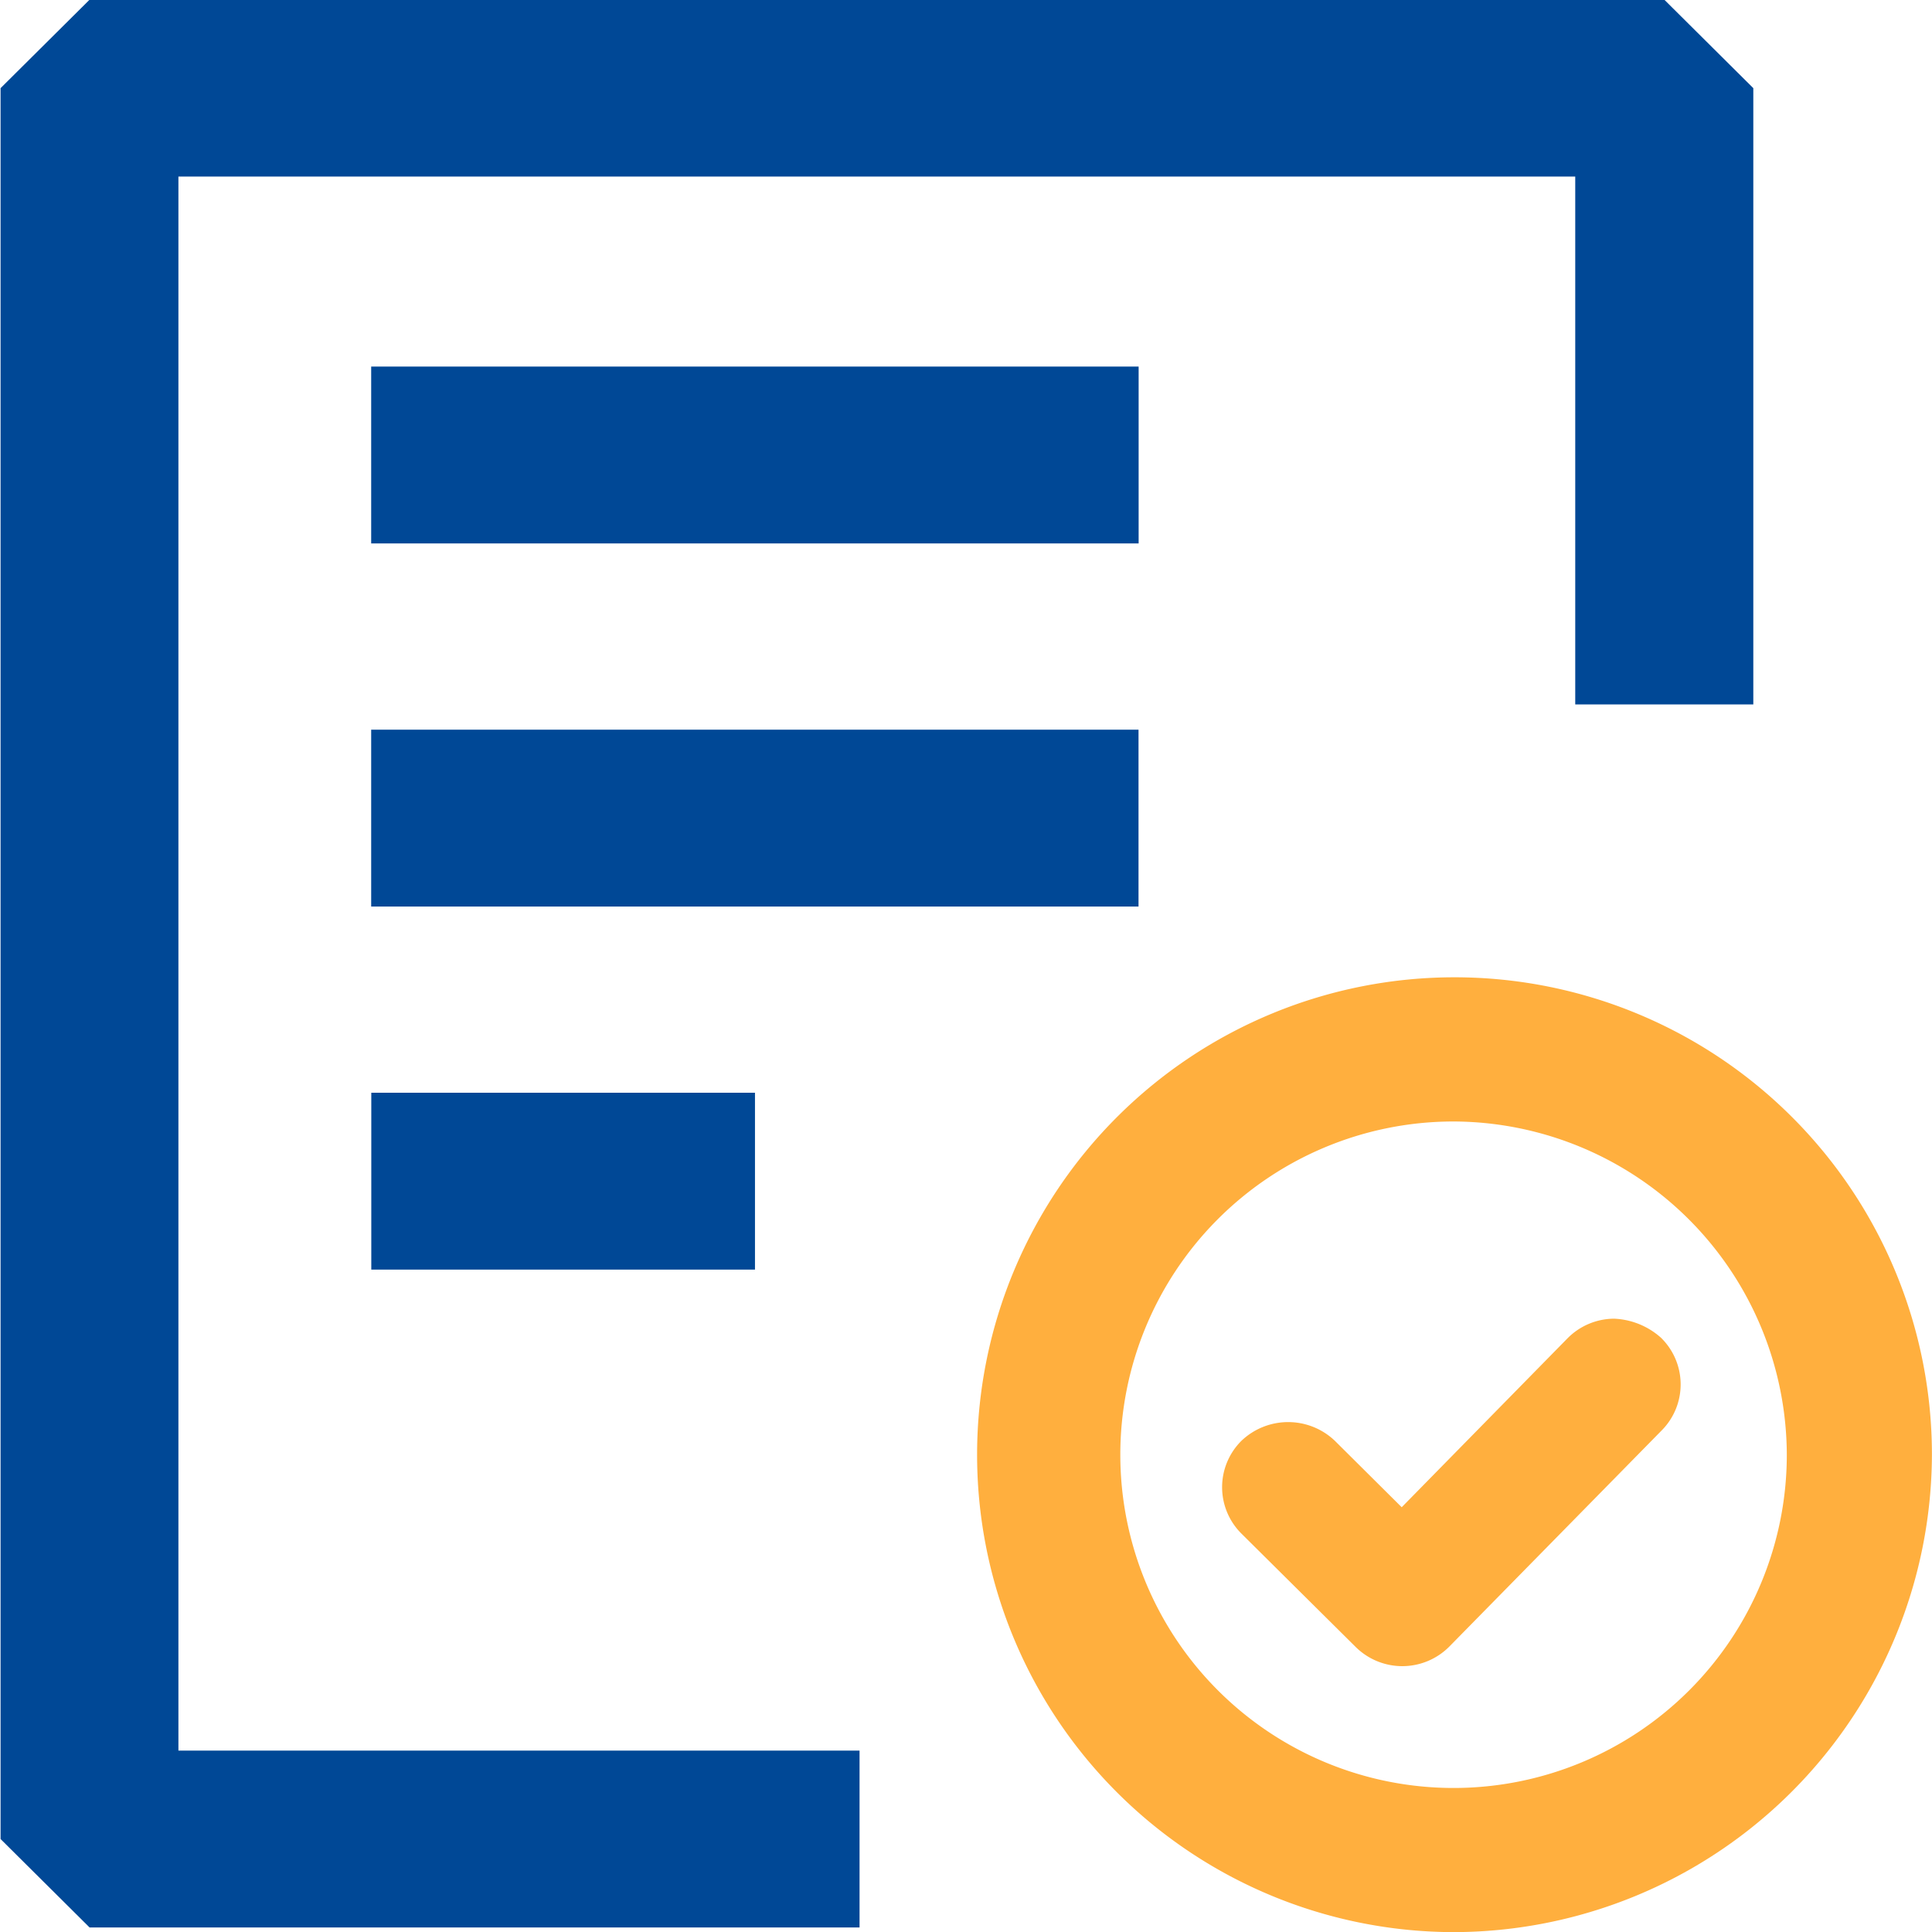
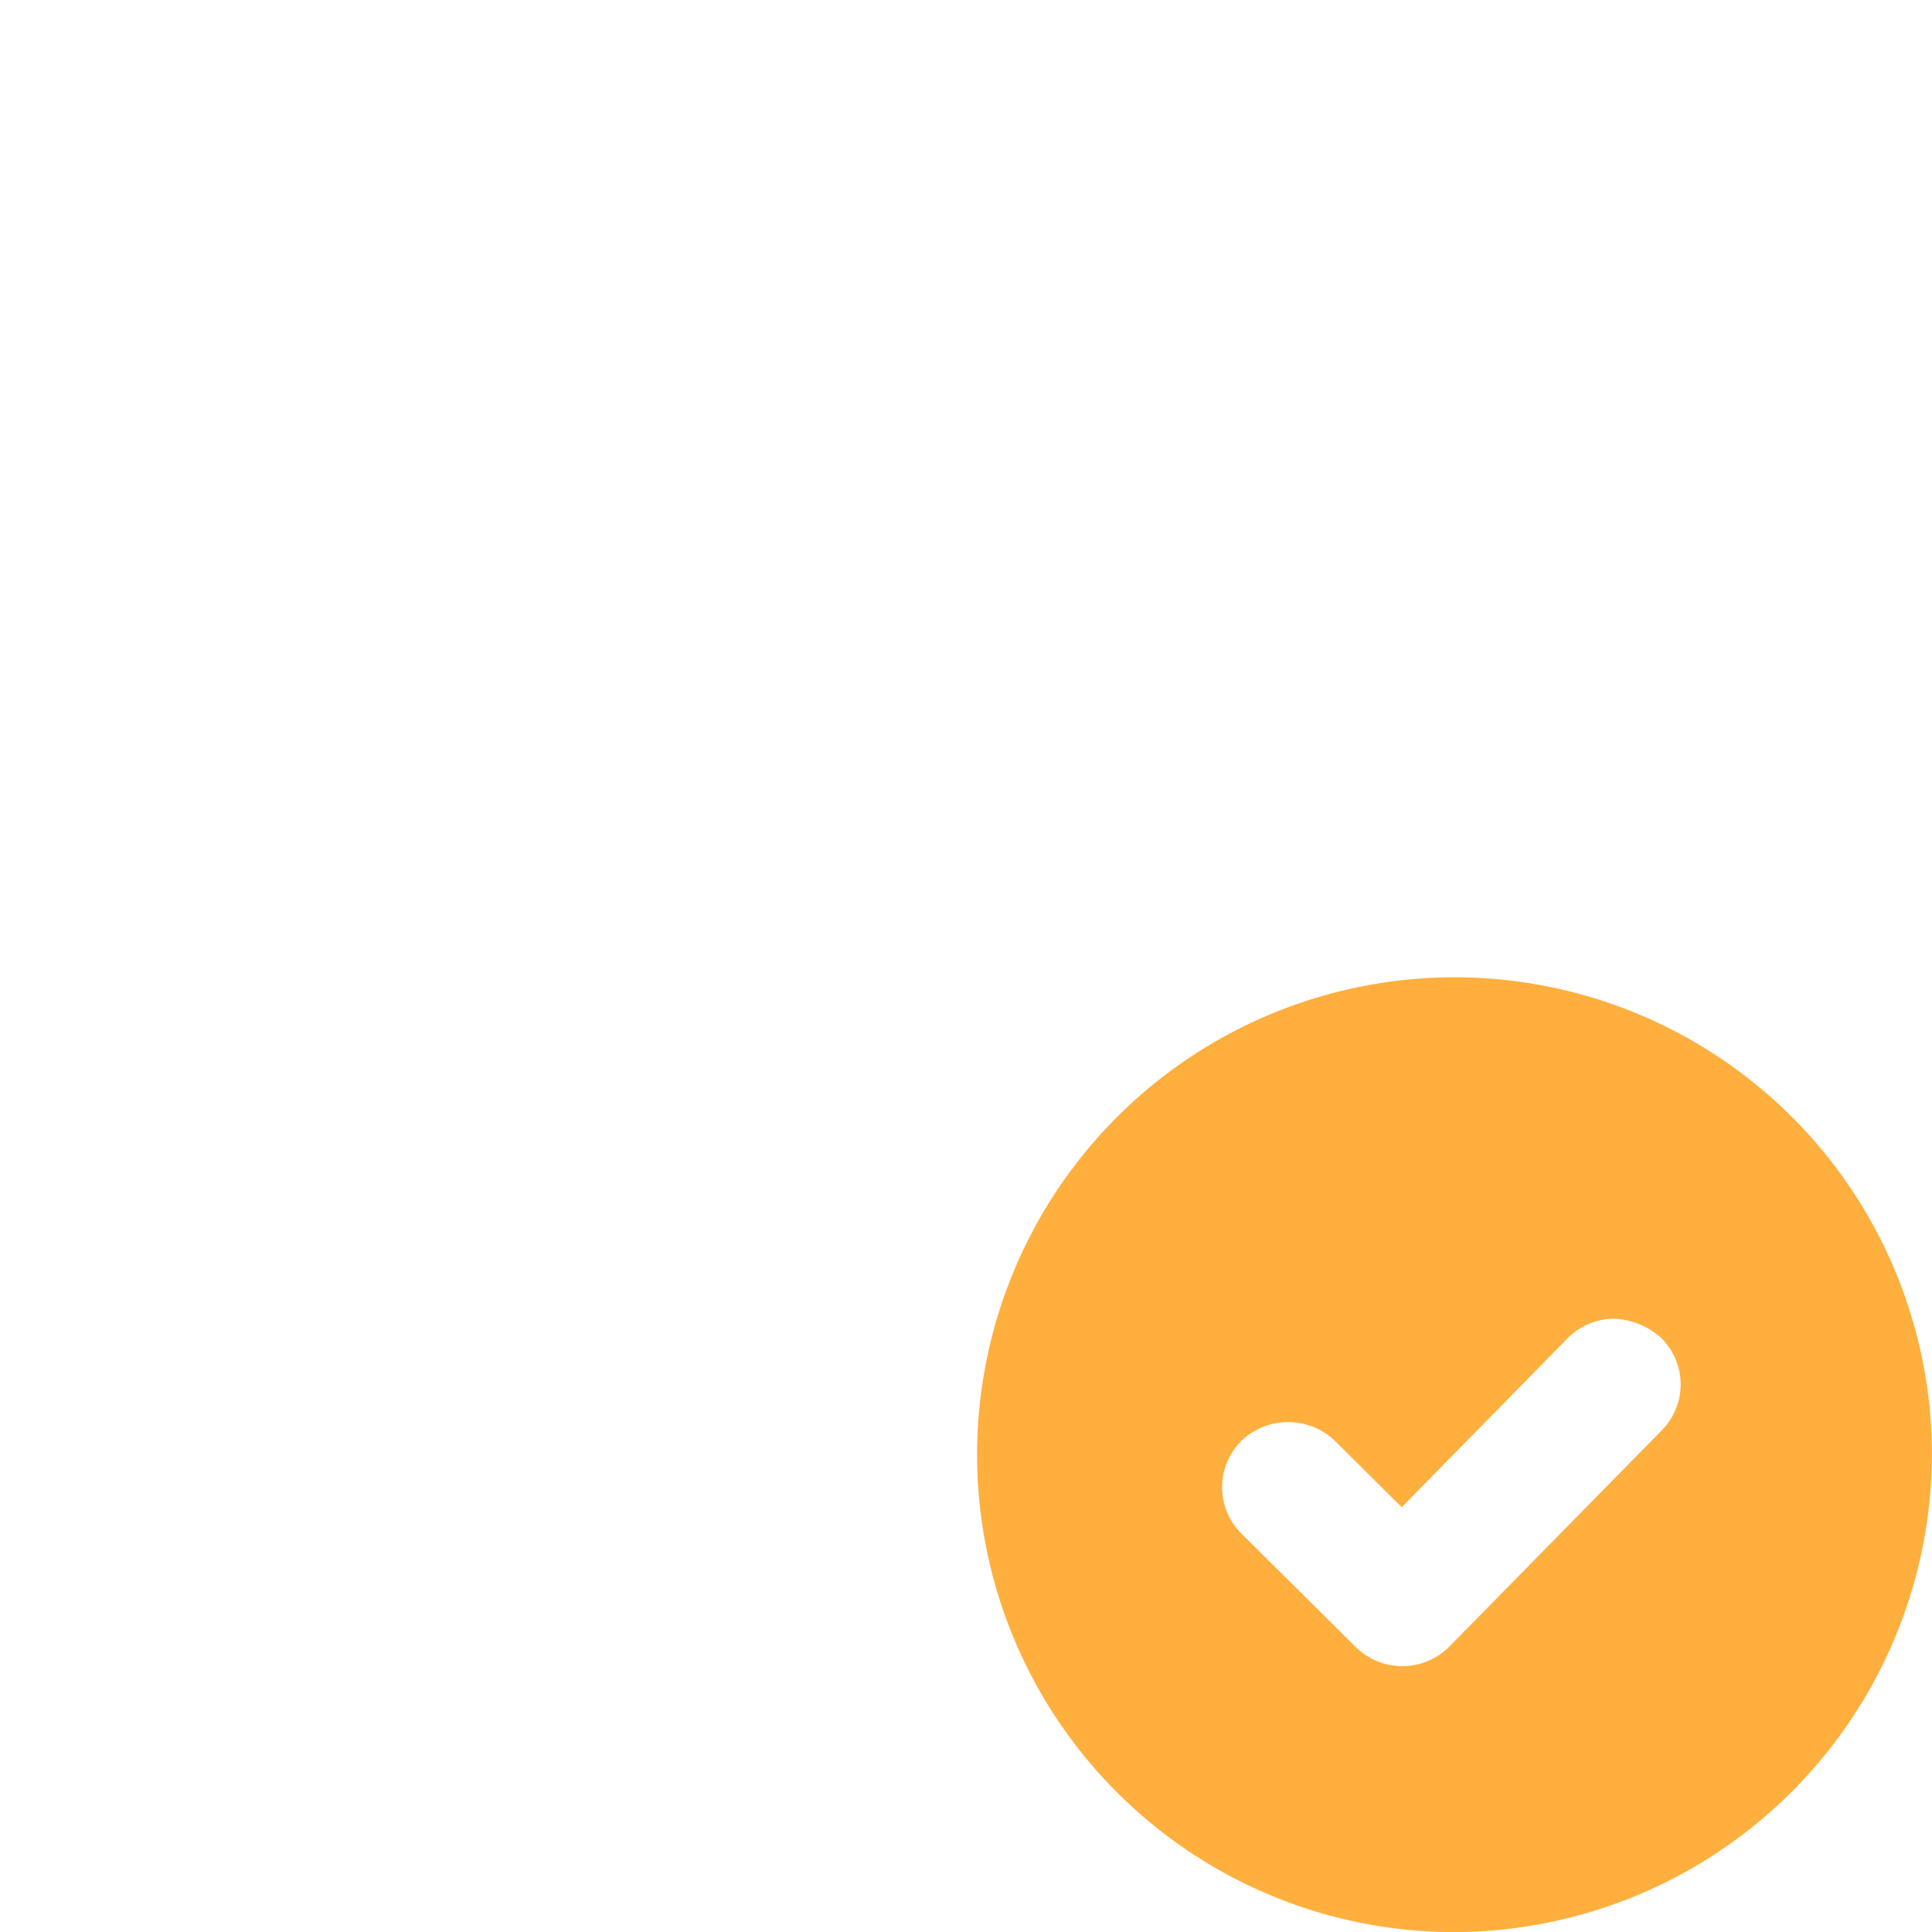
<svg xmlns="http://www.w3.org/2000/svg" id="组_105" data-name="组 105" width="50.937" height="50.938" viewBox="0 0 50.937 50.938">
  <defs>
    <style>
      .cls-1 {
        fill: #ffaf3e;
      }

      .cls-1, .cls-2 {
        fill-rule: evenodd;
      }

      .cls-2 {
        fill: #004896;
      }
    </style>
  </defs>
-   <path id="形状_906" data-name="形状 906" class="cls-1" d="M807.234,511.94a12.587,12.587,0,1,1,12.67-12.586A12.628,12.628,0,0,1,807.234,511.94Zm0-21.372a8.786,8.786,0,1,0,8.844,8.786A8.814,8.814,0,0,0,807.234,490.568Zm-0.048,13.838a1.747,1.747,0,0,1-2.477.014l-3.01-2.987a1.723,1.723,0,0,1,0-2.446,1.784,1.784,0,0,1,2.464,0l1.762,1.751,4.368-4.45a1.739,1.739,0,0,1,1.229-.521,1.977,1.977,0,0,1,1.236.5,1.72,1.72,0,0,1,.025,2.442Z" transform="translate(-768.969 -461)" />
-   <path id="形状_906_拷贝" data-name="形状 906 拷贝" class="cls-2" d="M810.5,479.573V465.655H773.673v41.5h17.958v4.663h-20.3l-2.347-2.332V463.324l2.347-2.332h41.517l2.347,2.332v16.249H810.5Zm-31.742,14.9v-4.663h10.116v4.663H778.755Zm0-23.808h20.231v4.663H778.755v-4.663Zm20.231,14.236H778.755v-4.663h20.231v4.663Z" transform="translate(-768.969 -461)" />
+   <path id="形状_906" data-name="形状 906" class="cls-1" d="M807.234,511.94a12.587,12.587,0,1,1,12.67-12.586A12.628,12.628,0,0,1,807.234,511.94Zm0-21.372A8.814,8.814,0,0,0,807.234,490.568Zm-0.048,13.838a1.747,1.747,0,0,1-2.477.014l-3.01-2.987a1.723,1.723,0,0,1,0-2.446,1.784,1.784,0,0,1,2.464,0l1.762,1.751,4.368-4.45a1.739,1.739,0,0,1,1.229-.521,1.977,1.977,0,0,1,1.236.5,1.72,1.72,0,0,1,.025,2.442Z" transform="translate(-768.969 -461)" />
</svg>